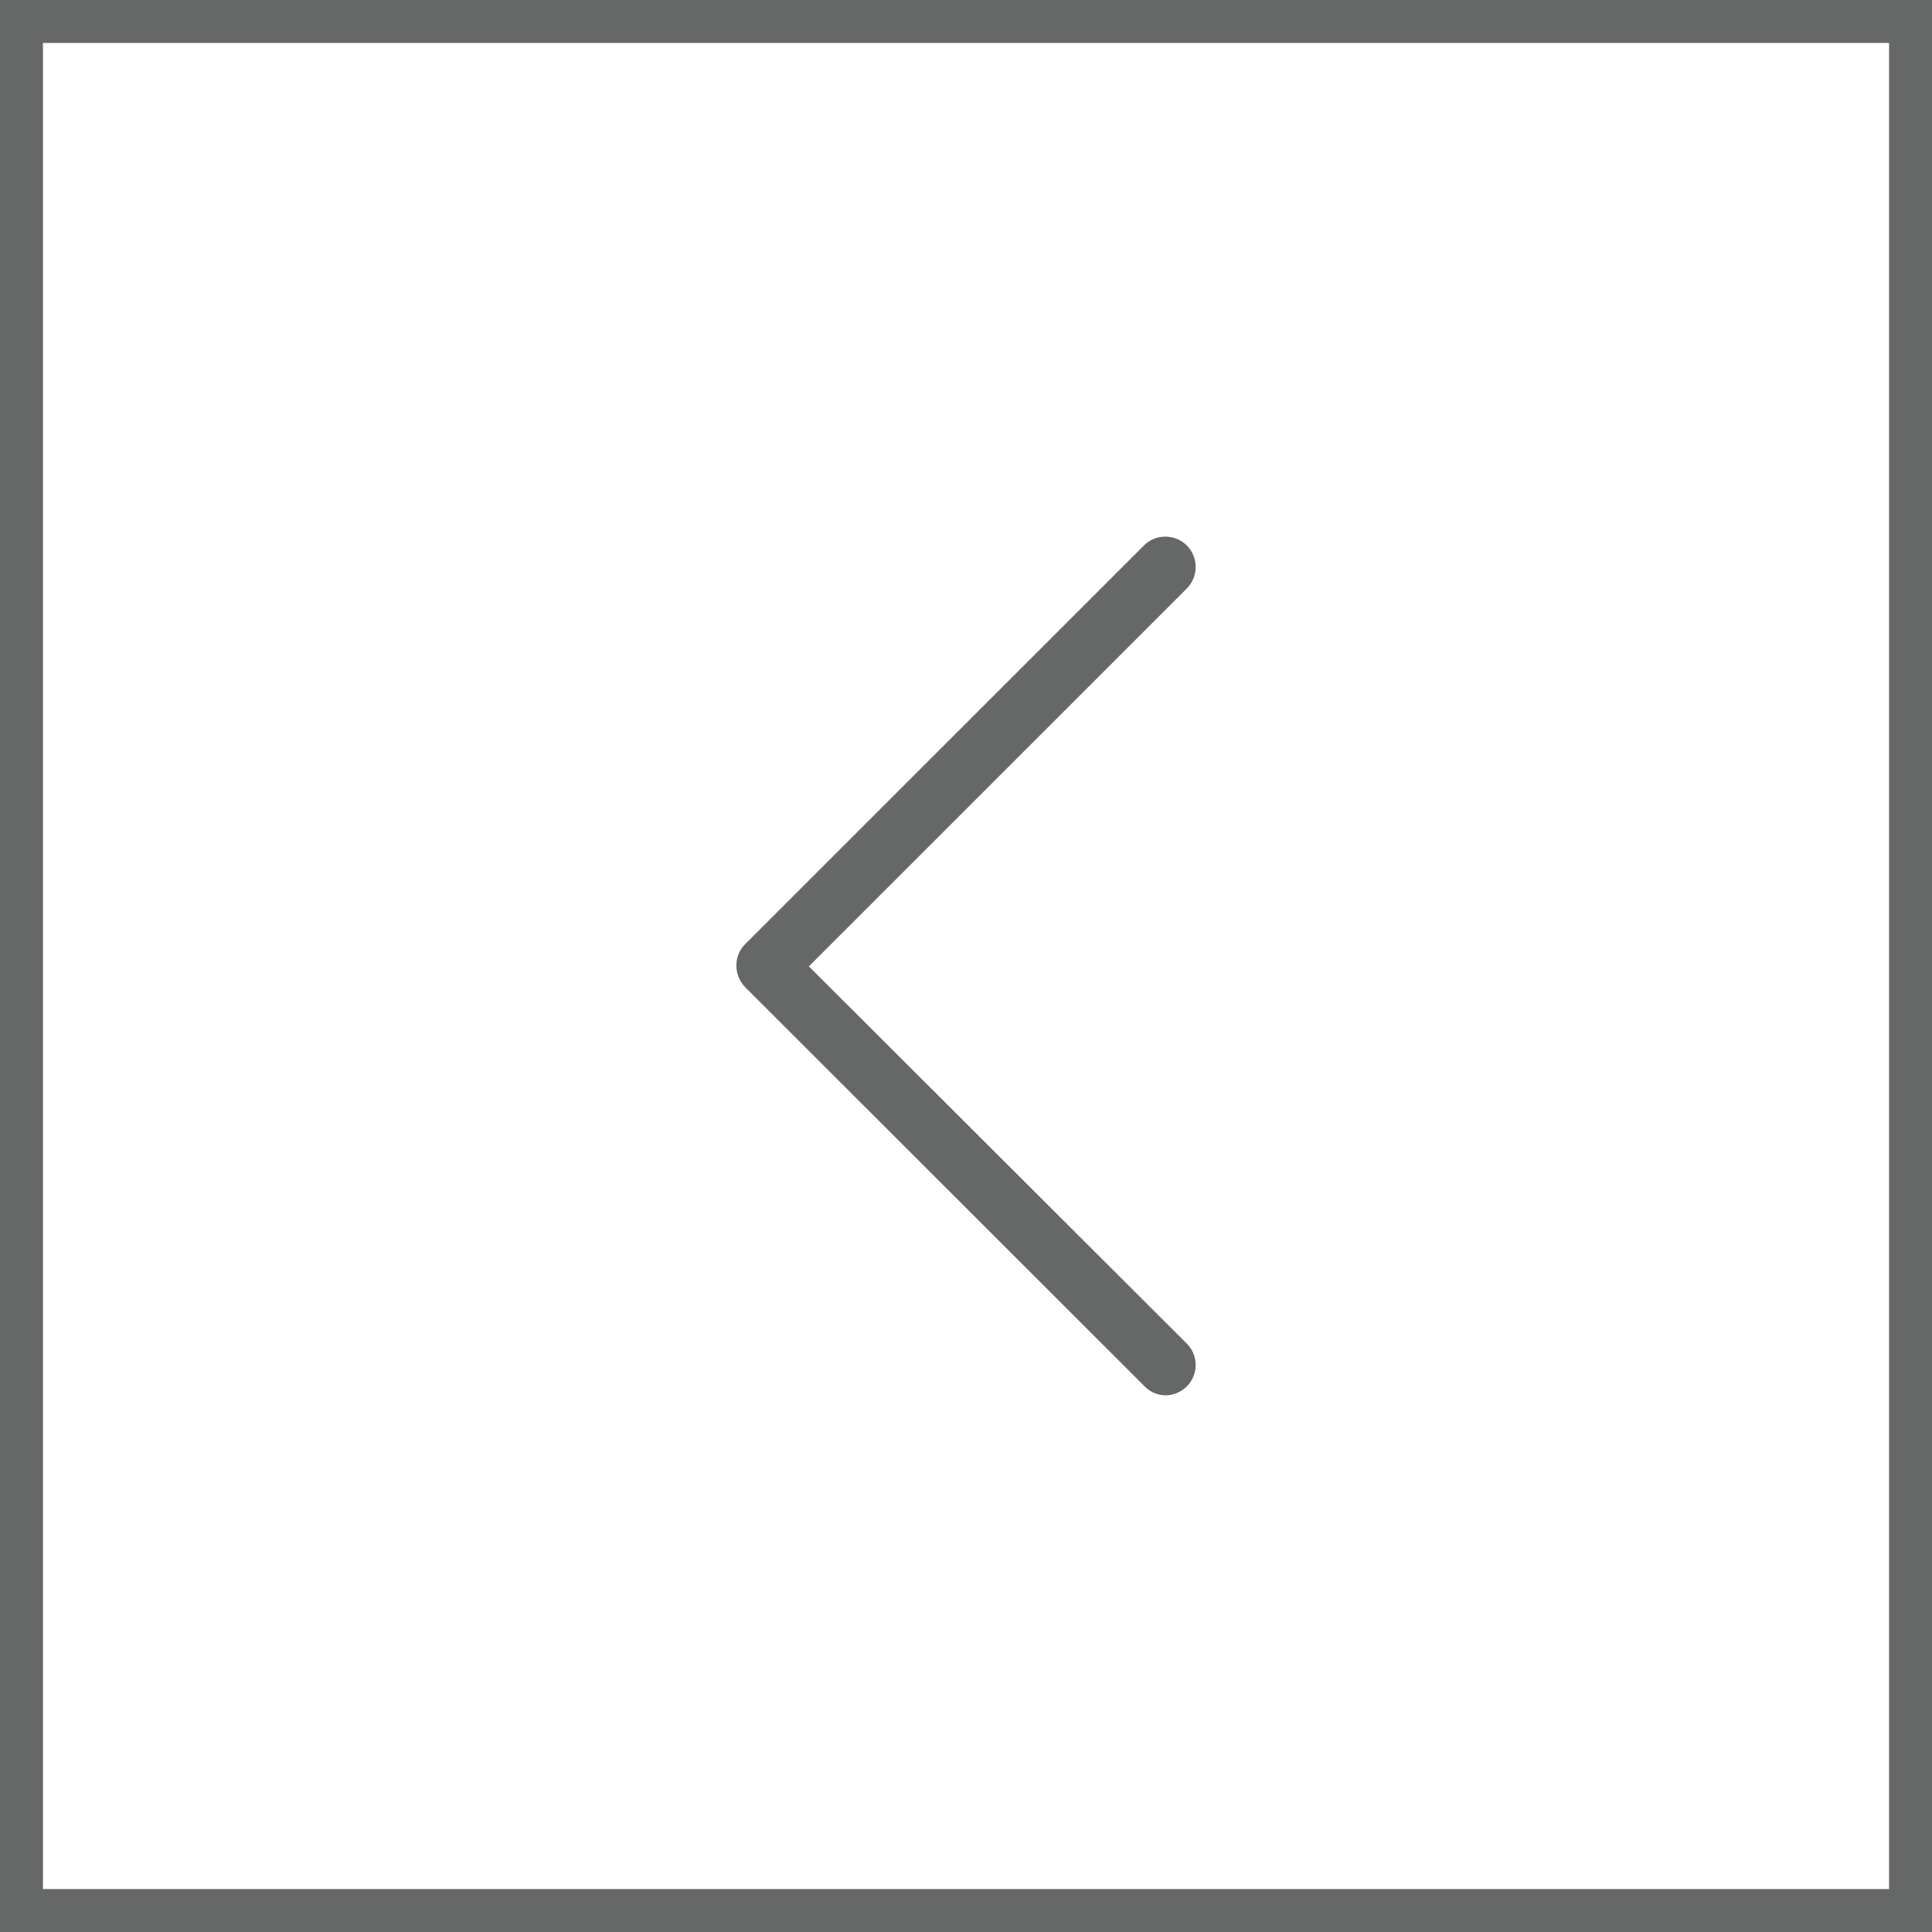
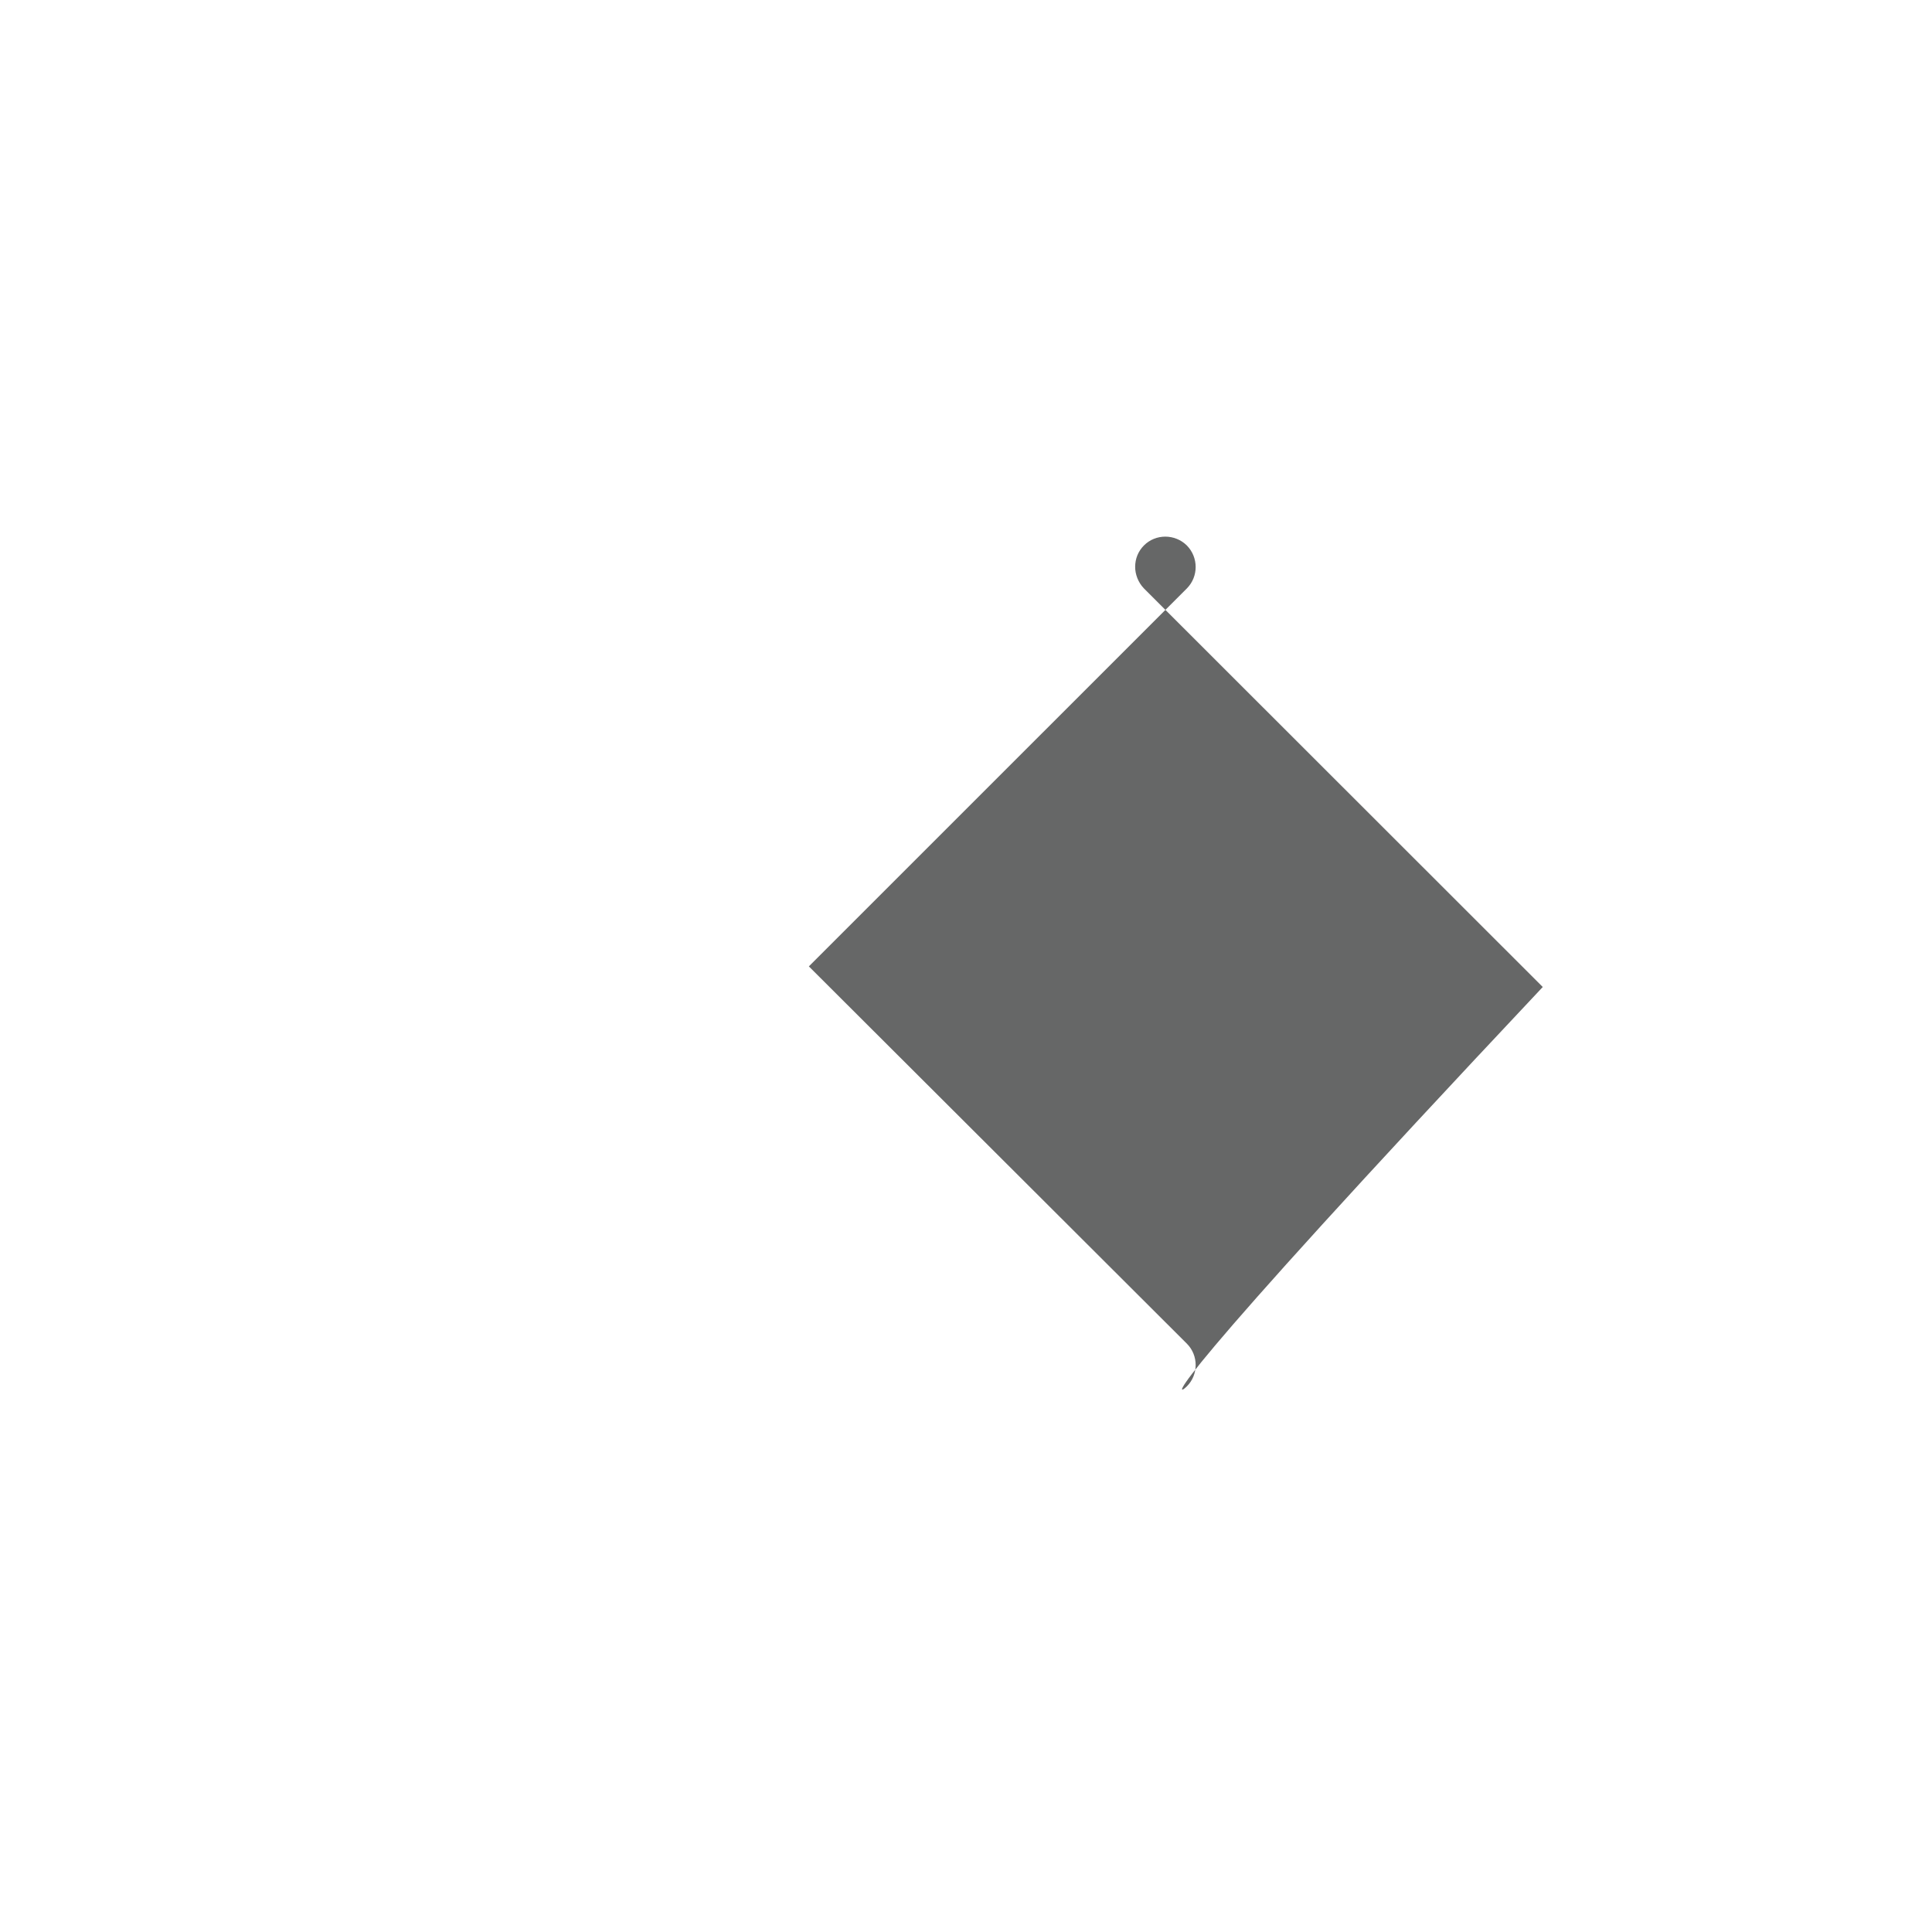
<svg xmlns="http://www.w3.org/2000/svg" version="1.1" x="0px" y="0px" width="45px" height="45px" viewBox="0 0 45 45" enable-background="new 0 0 45 45" xml:space="preserve">
  <defs>
</defs>
-   <rect x="0.5" y="0.5" fill="none" stroke="#666767" stroke-miterlimit="10" width="44" height="44" />
-   <path fill="#666767" d="M27.643,32.292c0.275-0.273,0.275-0.723,0-0.997l-8.803-8.786l8.803-8.802c0.275-0.276,0.275-0.724,0-1.003  c-0.279-0.273-0.725-0.273-0.998,0l-9.289,9.287c-0.137,0.138-0.205,0.313-0.205,0.5c0,0.17,0.068,0.361,0.205,0.502l9.289,9.283  C26.918,32.571,27.363,32.571,27.643,32.292z" />
+   <path fill="#666767" d="M27.643,32.292c0.275-0.273,0.275-0.723,0-0.997l-8.803-8.786l8.803-8.802c0.275-0.276,0.275-0.724,0-1.003  c-0.279-0.273-0.725-0.273-0.998,0c-0.137,0.138-0.205,0.313-0.205,0.5c0,0.17,0.068,0.361,0.205,0.502l9.289,9.283  C26.918,32.571,27.363,32.571,27.643,32.292z" />
</svg>